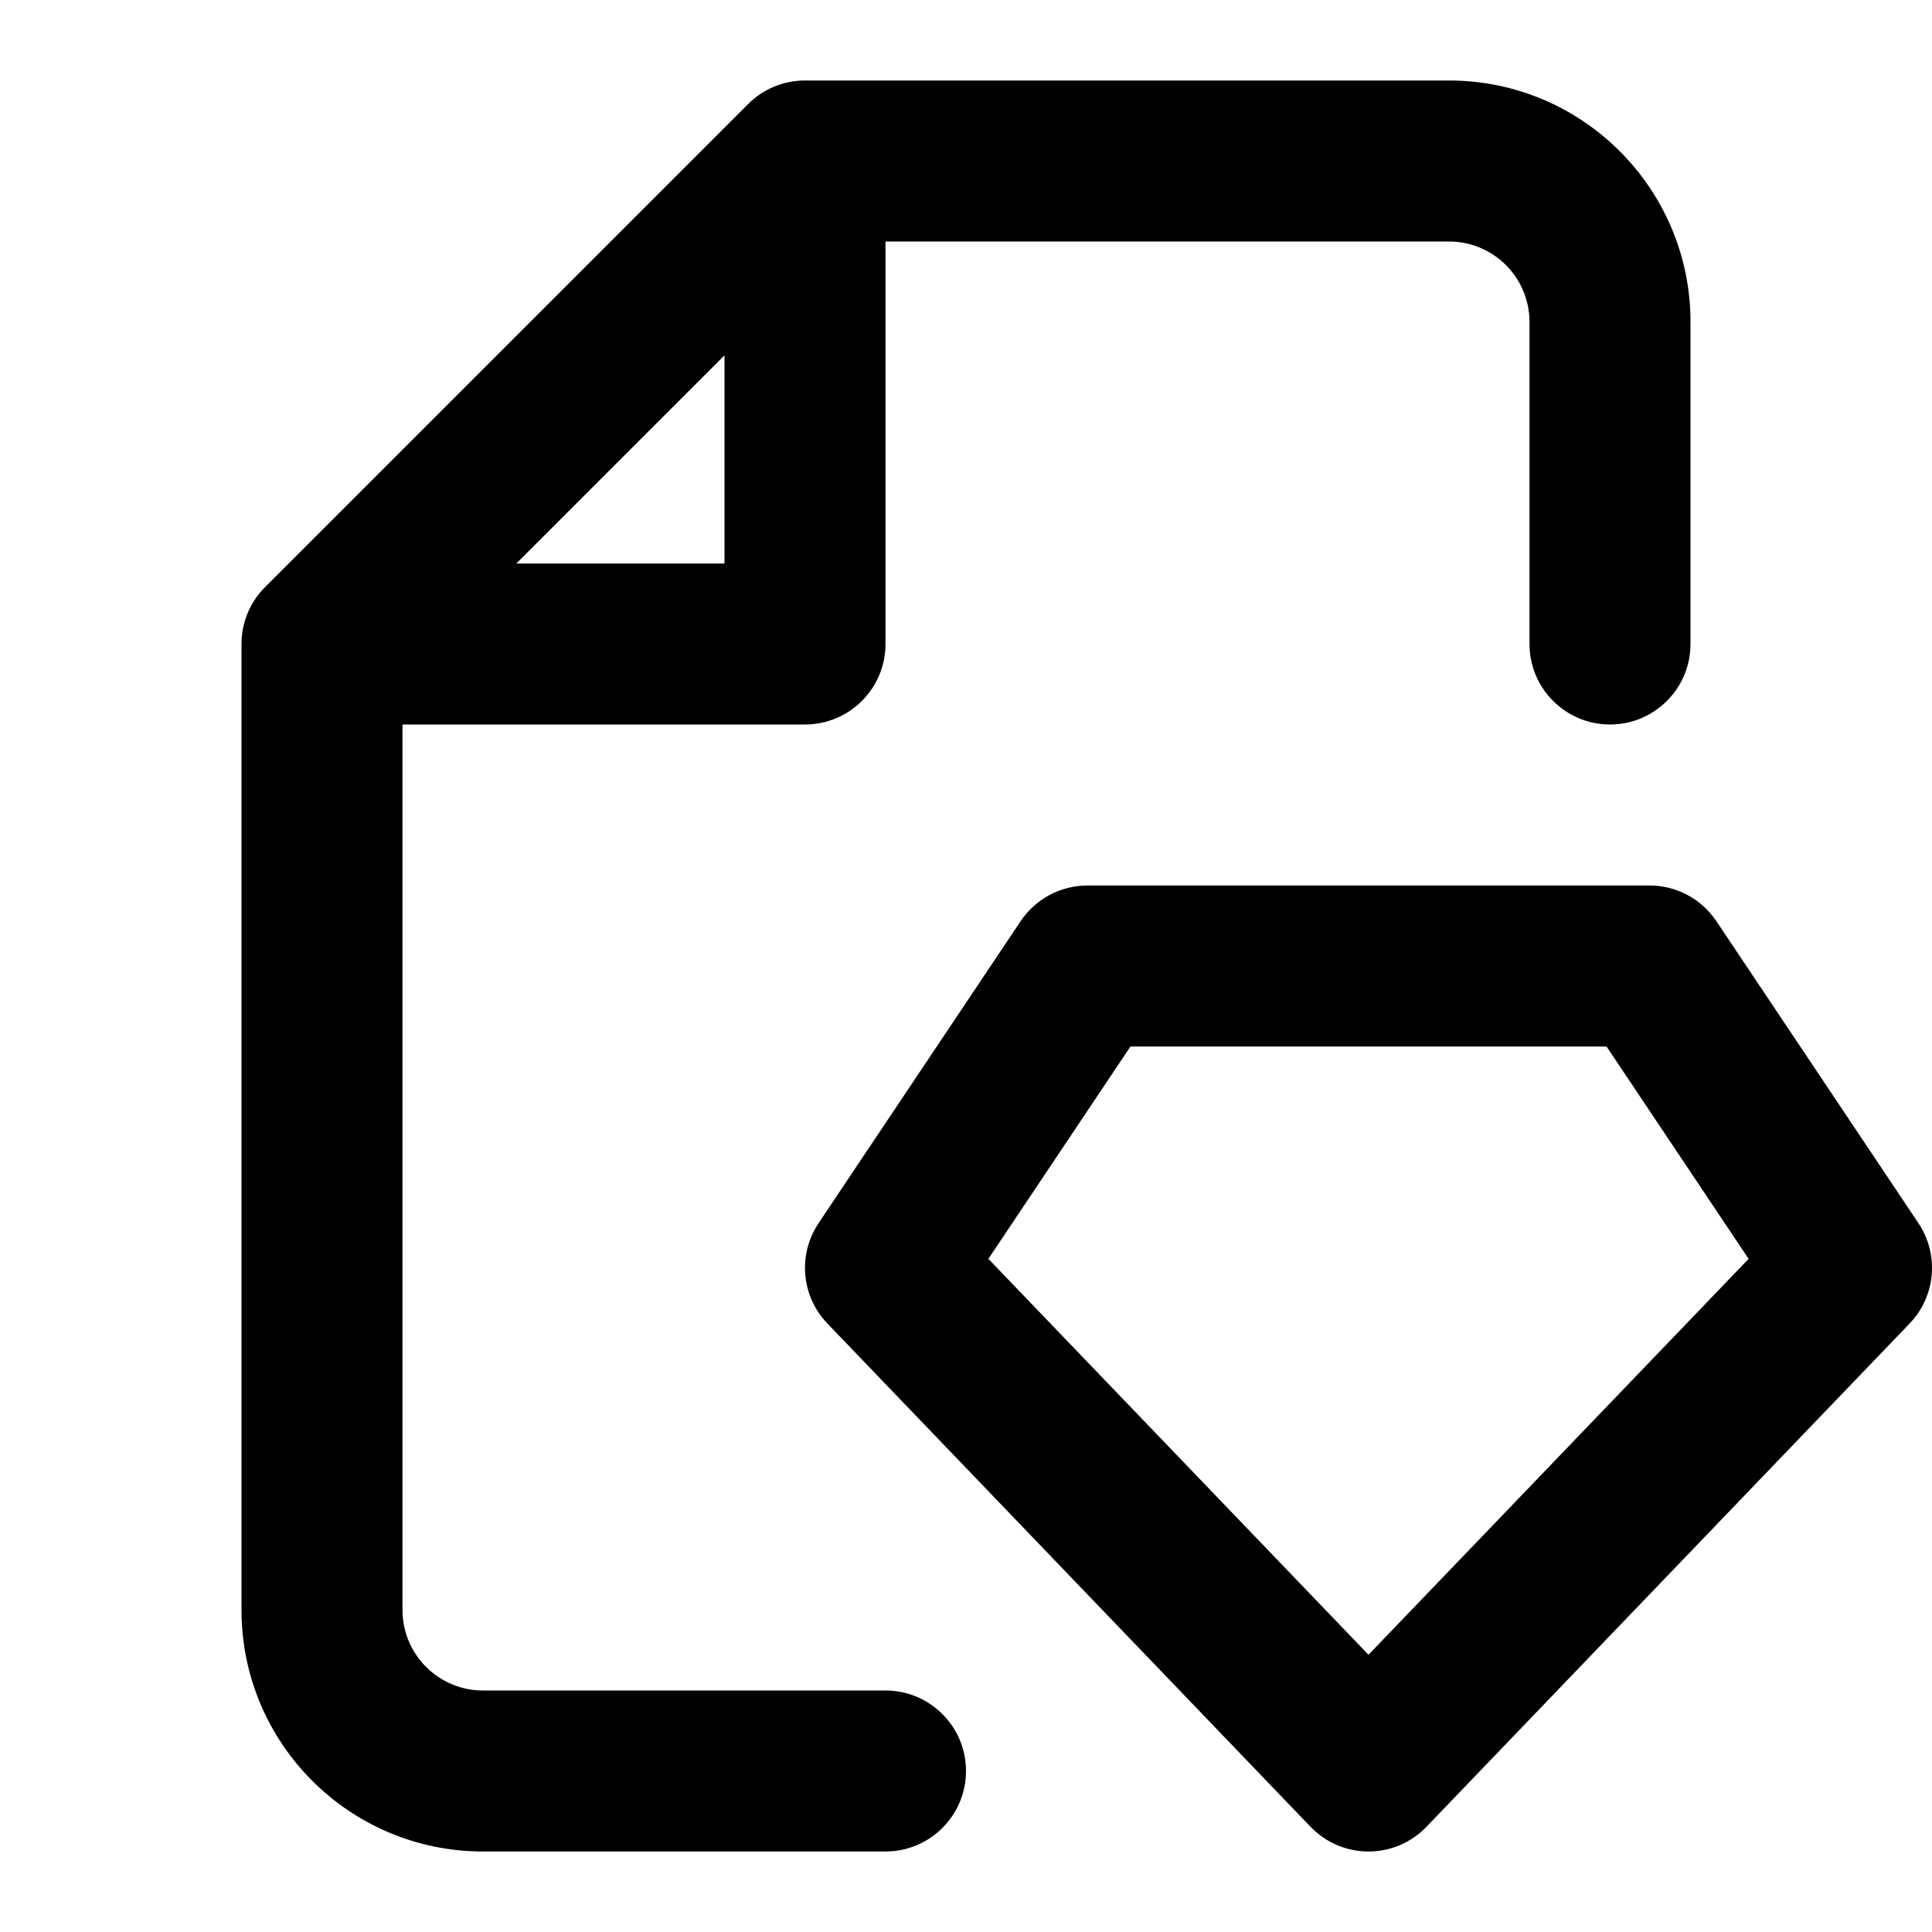
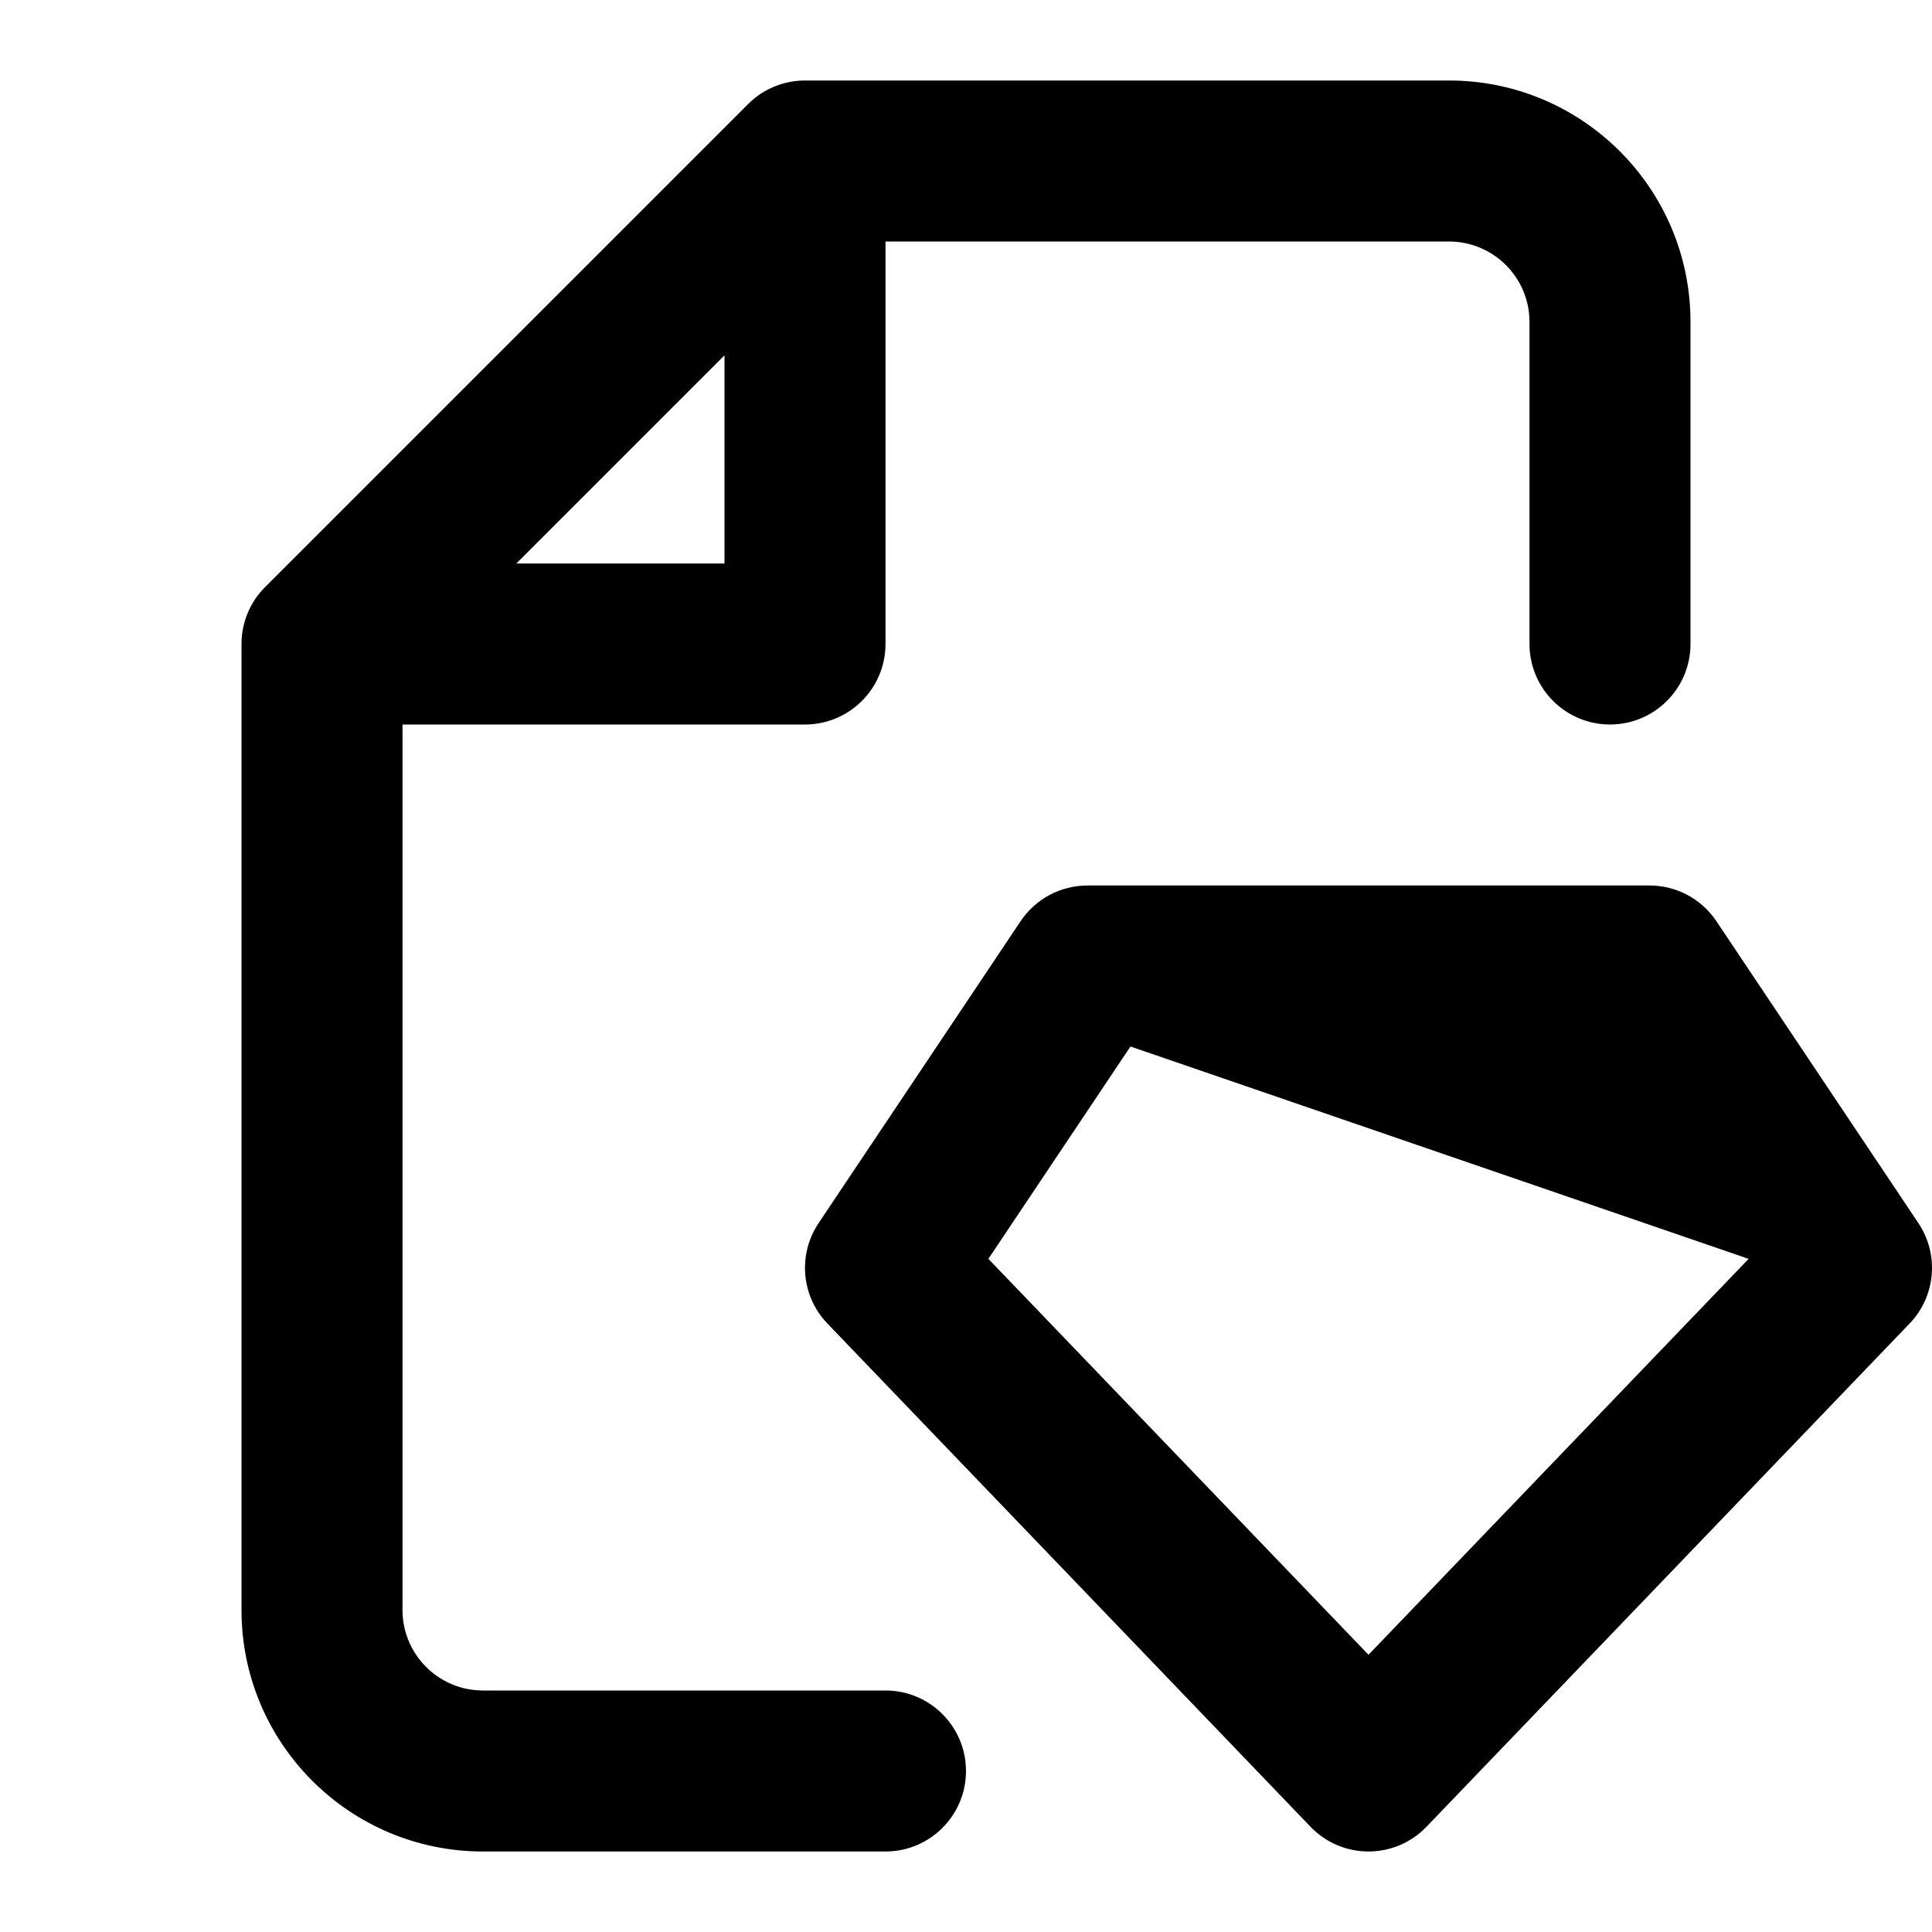
<svg xmlns="http://www.w3.org/2000/svg" width="800px" height="800px" viewBox="0 0 24 24" fill="none">
-   <path fill-rule="evenodd" clip-rule="evenodd" d="M10 1C9.735 1 9.48 1.105 9.293 1.293L3.293 7.293C3.105 7.48 3 7.735 3 8V20C3 21.657 4.343 23 6 23H11C11.552 23 12 22.552 12 22C12 21.448 11.552 21 11 21H6C5.448 21 5 20.552 5 20V9H10C10.552 9 11 8.552 11 8V3H18C18.552 3 19 3.448 19 4V8C19 8.552 19.448 9 20 9C20.552 9 21 8.552 21 8V4C21 2.343 19.657 1 18 1H10ZM9 7H6.414L9 4.414V7ZM13.509 11C13.175 11 12.864 11.166 12.678 11.444L10.169 15.194C9.908 15.584 9.953 16.104 10.279 16.442L16.279 22.692C16.467 22.889 16.728 23 17 23C17.272 23 17.533 22.889 17.721 22.692L23.721 16.442C24.047 16.104 24.092 15.584 23.831 15.194L21.322 11.444C21.136 11.166 20.825 11 20.491 11H13.509ZM12.278 15.638L14.043 13H19.957L21.722 15.638L17 20.556L12.278 15.638Z" fill="#000000" />
+   <path fill-rule="evenodd" clip-rule="evenodd" d="M10 1C9.735 1 9.48 1.105 9.293 1.293L3.293 7.293C3.105 7.48 3 7.735 3 8V20C3 21.657 4.343 23 6 23H11C11.552 23 12 22.552 12 22C12 21.448 11.552 21 11 21H6C5.448 21 5 20.552 5 20V9H10C10.552 9 11 8.552 11 8V3H18C18.552 3 19 3.448 19 4V8C19 8.552 19.448 9 20 9C20.552 9 21 8.552 21 8V4C21 2.343 19.657 1 18 1H10ZM9 7H6.414L9 4.414V7ZM13.509 11C13.175 11 12.864 11.166 12.678 11.444L10.169 15.194C9.908 15.584 9.953 16.104 10.279 16.442L16.279 22.692C16.467 22.889 16.728 23 17 23C17.272 23 17.533 22.889 17.721 22.692L23.721 16.442C24.047 16.104 24.092 15.584 23.831 15.194L21.322 11.444C21.136 11.166 20.825 11 20.491 11H13.509ZM12.278 15.638L14.043 13L21.722 15.638L17 20.556L12.278 15.638Z" fill="#000000" />
</svg>